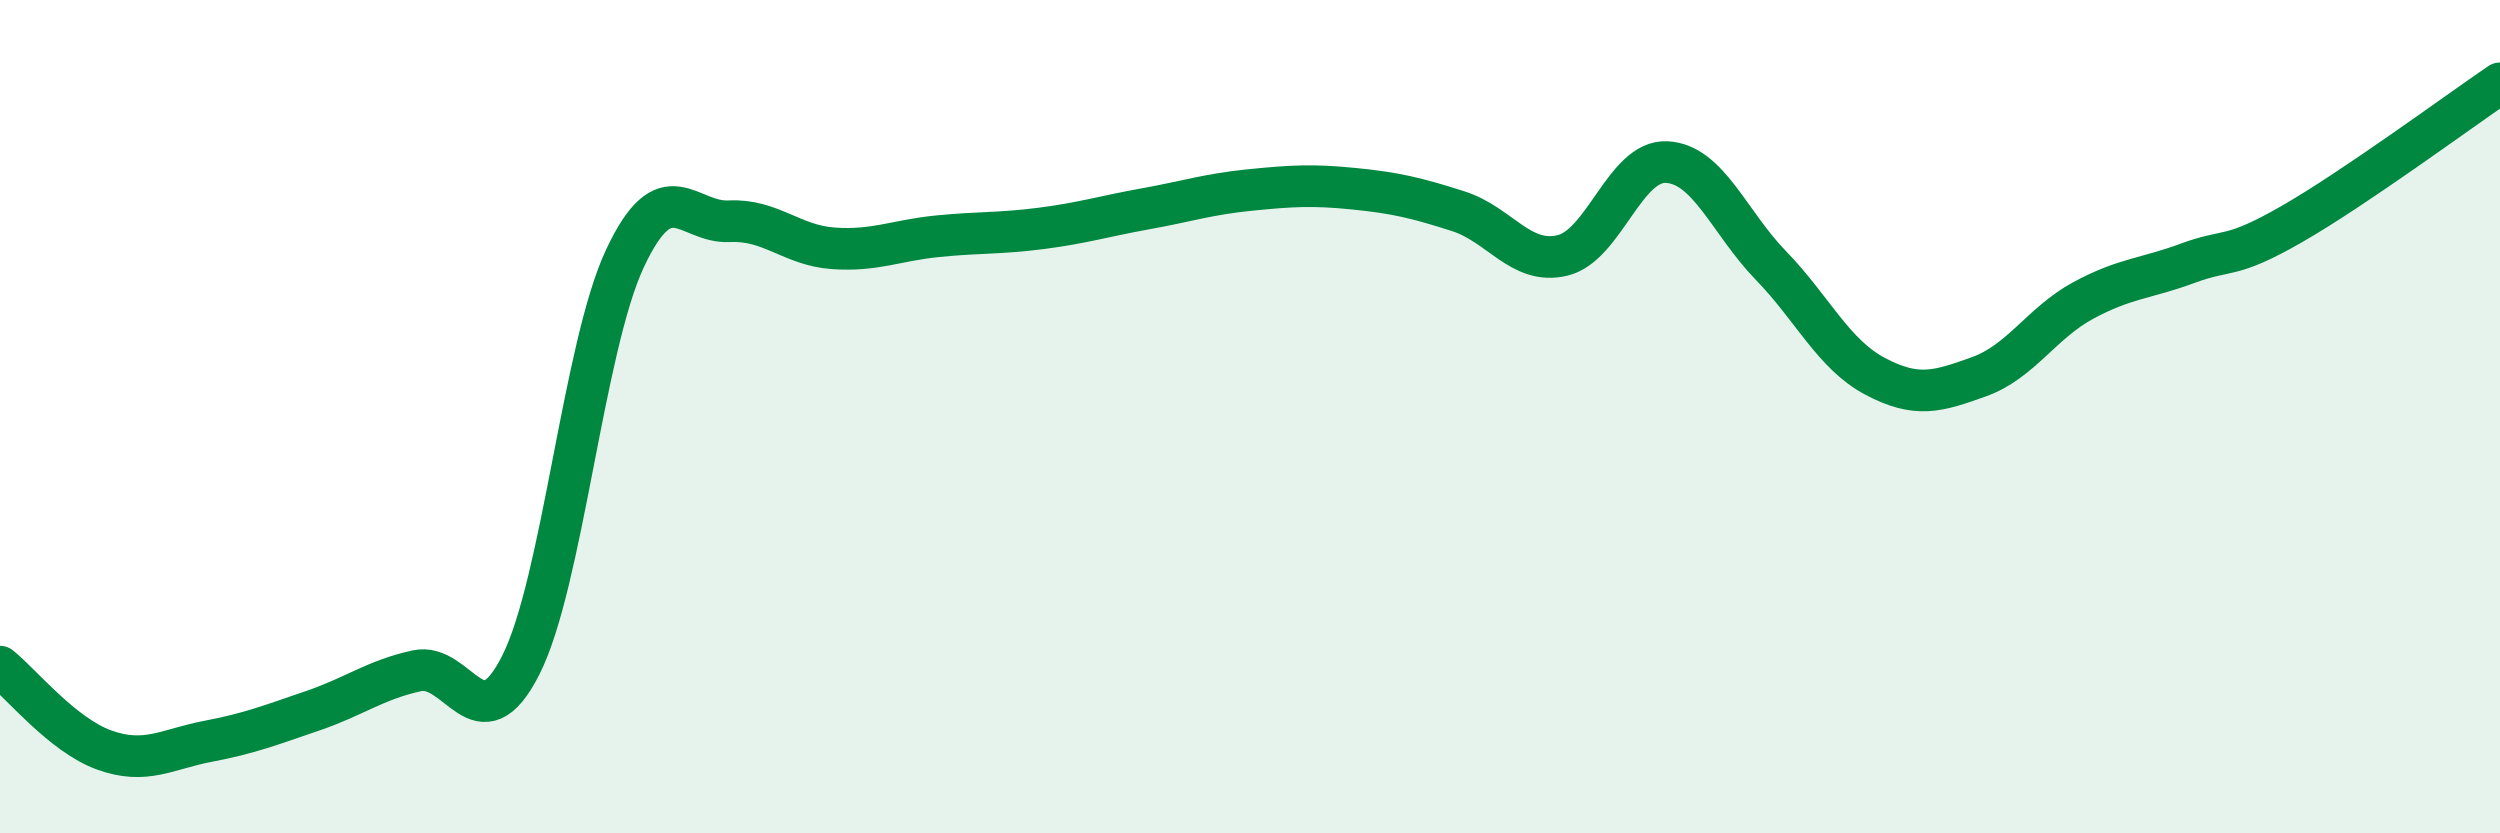
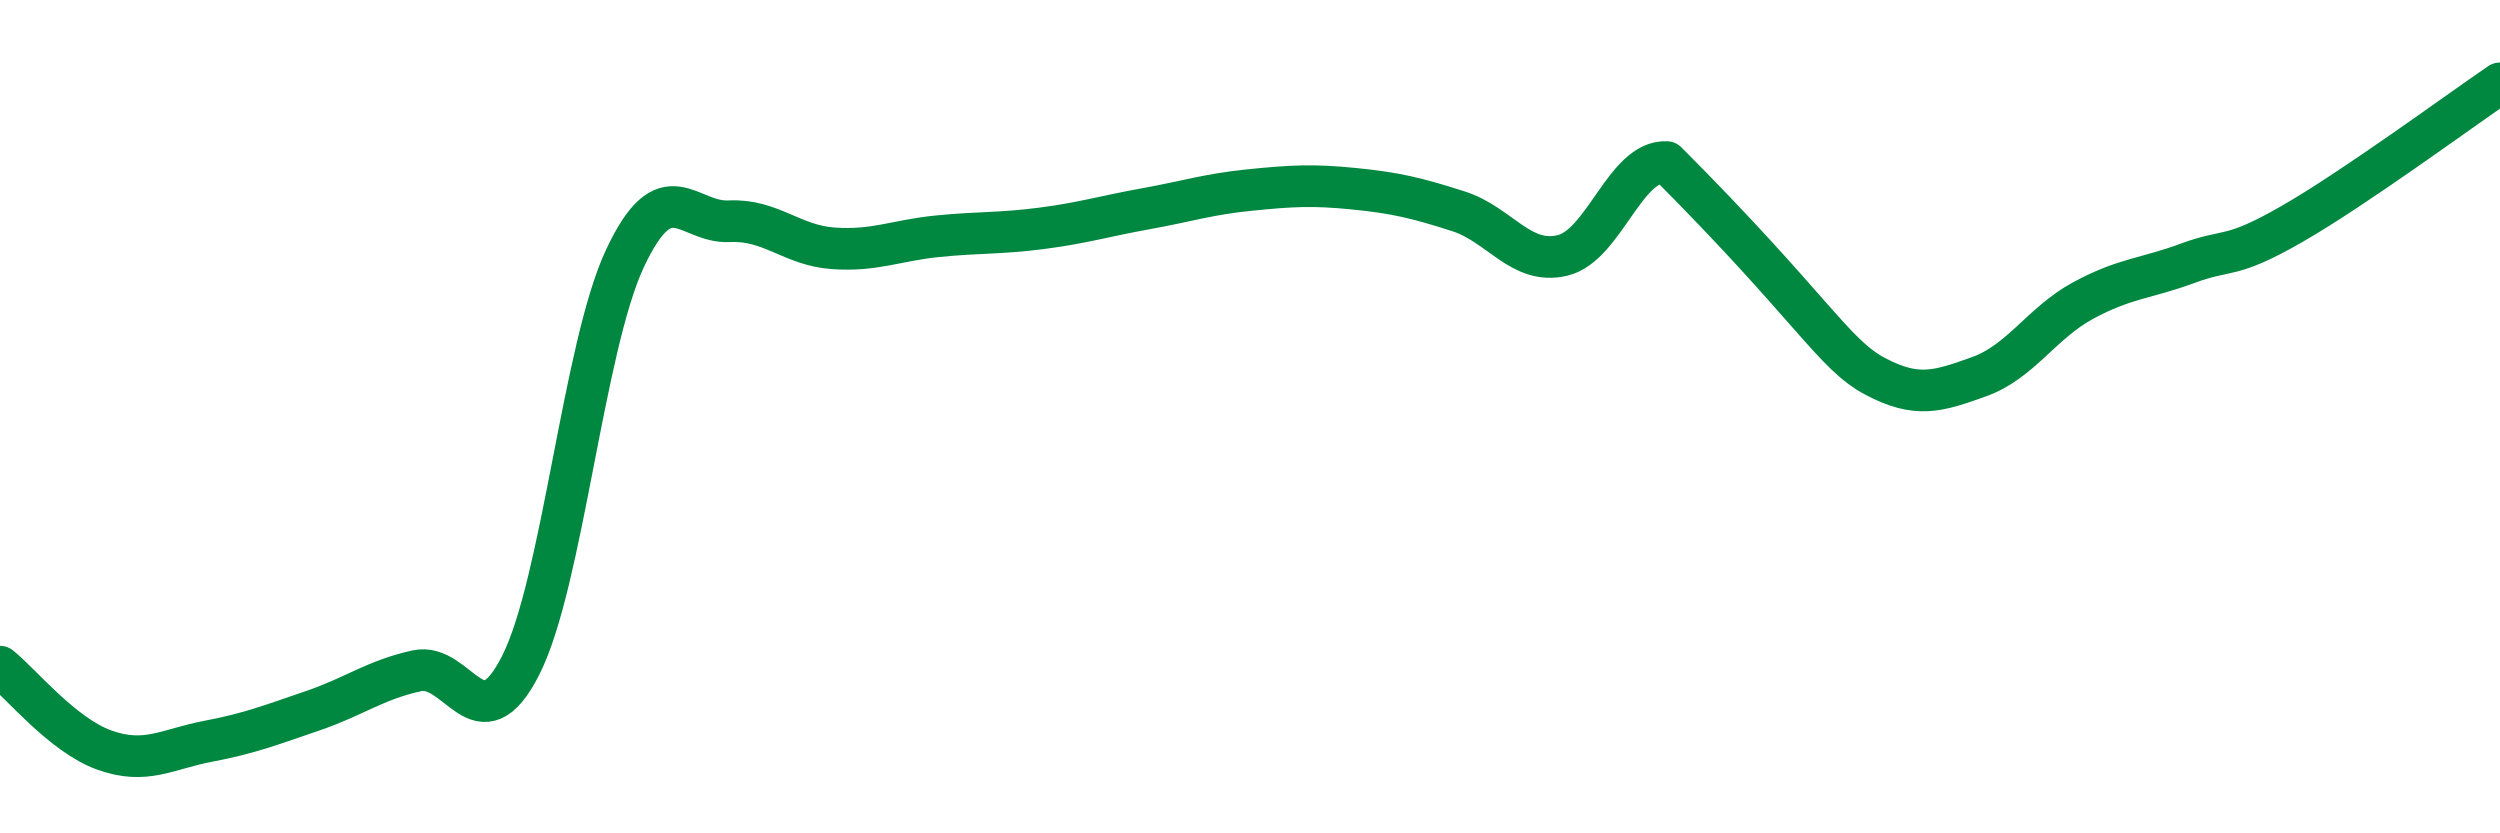
<svg xmlns="http://www.w3.org/2000/svg" width="60" height="20" viewBox="0 0 60 20">
-   <path d="M 0,16 C 0.5,16.4 1.5,17.64 2.5,18 C 3.5,18.36 4,17.98 5,17.79 C 6,17.6 6.5,17.4 7.5,17.06 C 8.5,16.72 9,16.32 10,16.1 C 11,15.88 11.5,17.94 12.5,15.96 C 13.5,13.98 14,8.33 15,6.2 C 16,4.07 16.5,5.36 17.5,5.31 C 18.5,5.26 19,5.89 20,5.96 C 21,6.03 21.5,5.77 22.5,5.67 C 23.5,5.57 24,5.61 25,5.48 C 26,5.35 26.5,5.19 27.5,5.01 C 28.5,4.83 29,4.66 30,4.56 C 31,4.46 31.5,4.43 32.5,4.53 C 33.5,4.63 34,4.75 35,5.07 C 36,5.39 36.5,6.37 37.5,6.13 C 38.5,5.89 39,3.84 40,3.89 C 41,3.94 41.5,5.34 42.5,6.37 C 43.5,7.4 44,8.5 45,9.03 C 46,9.56 46.5,9.4 47.5,9.04 C 48.5,8.68 49,7.75 50,7.21 C 51,6.67 51.5,6.69 52.5,6.32 C 53.5,5.95 53.5,6.24 55,5.38 C 56.5,4.52 59,2.68 60,2L60 20L0 20Z" fill="#008740" opacity="0.1" stroke-linecap="round" stroke-linejoin="round" />
-   <path d="M 0,16 C 0.5,16.4 1.5,17.64 2.5,18 C 3.5,18.36 4,17.98 5,17.79 C 6,17.6 6.5,17.4 7.5,17.06 C 8.5,16.72 9,16.32 10,16.1 C 11,15.88 11.5,17.94 12.5,15.96 C 13.5,13.98 14,8.33 15,6.2 C 16,4.07 16.5,5.36 17.5,5.31 C 18.5,5.26 19,5.89 20,5.96 C 21,6.03 21.5,5.77 22.5,5.67 C 23.5,5.57 24,5.61 25,5.48 C 26,5.35 26.5,5.19 27.5,5.01 C 28.5,4.83 29,4.66 30,4.56 C 31,4.46 31.5,4.43 32.5,4.53 C 33.5,4.63 34,4.75 35,5.07 C 36,5.39 36.5,6.37 37.5,6.13 C 38.5,5.89 39,3.84 40,3.89 C 41,3.94 41.5,5.34 42.5,6.37 C 43.5,7.4 44,8.5 45,9.03 C 46,9.56 46.5,9.4 47.5,9.04 C 48.5,8.68 49,7.75 50,7.21 C 51,6.67 51.5,6.69 52.5,6.32 C 53.5,5.95 53.5,6.24 55,5.38 C 56.5,4.52 59,2.68 60,2" stroke="#008740" stroke-width="1" fill="none" stroke-linecap="round" stroke-linejoin="round" />
+   <path d="M 0,16 C 0.5,16.4 1.5,17.64 2.5,18 C 3.5,18.36 4,17.98 5,17.79 C 6,17.6 6.5,17.4 7.5,17.06 C 8.5,16.72 9,16.32 10,16.1 C 11,15.88 11.5,17.94 12.5,15.96 C 13.5,13.98 14,8.33 15,6.2 C 16,4.07 16.5,5.36 17.5,5.31 C 18.5,5.26 19,5.89 20,5.96 C 21,6.03 21.5,5.77 22.5,5.67 C 23.5,5.57 24,5.61 25,5.48 C 26,5.35 26.5,5.19 27.5,5.01 C 28.5,4.83 29,4.66 30,4.56 C 31,4.46 31.5,4.43 32.5,4.53 C 33.5,4.63 34,4.75 35,5.07 C 36,5.39 36.5,6.37 37.5,6.13 C 38.5,5.89 39,3.84 40,3.89 C 43.5,7.4 44,8.5 45,9.03 C 46,9.56 46.5,9.4 47.5,9.04 C 48.5,8.68 49,7.75 50,7.21 C 51,6.67 51.5,6.69 52.5,6.32 C 53.5,5.95 53.5,6.24 55,5.38 C 56.5,4.52 59,2.68 60,2" stroke="#008740" stroke-width="1" fill="none" stroke-linecap="round" stroke-linejoin="round" />
</svg>